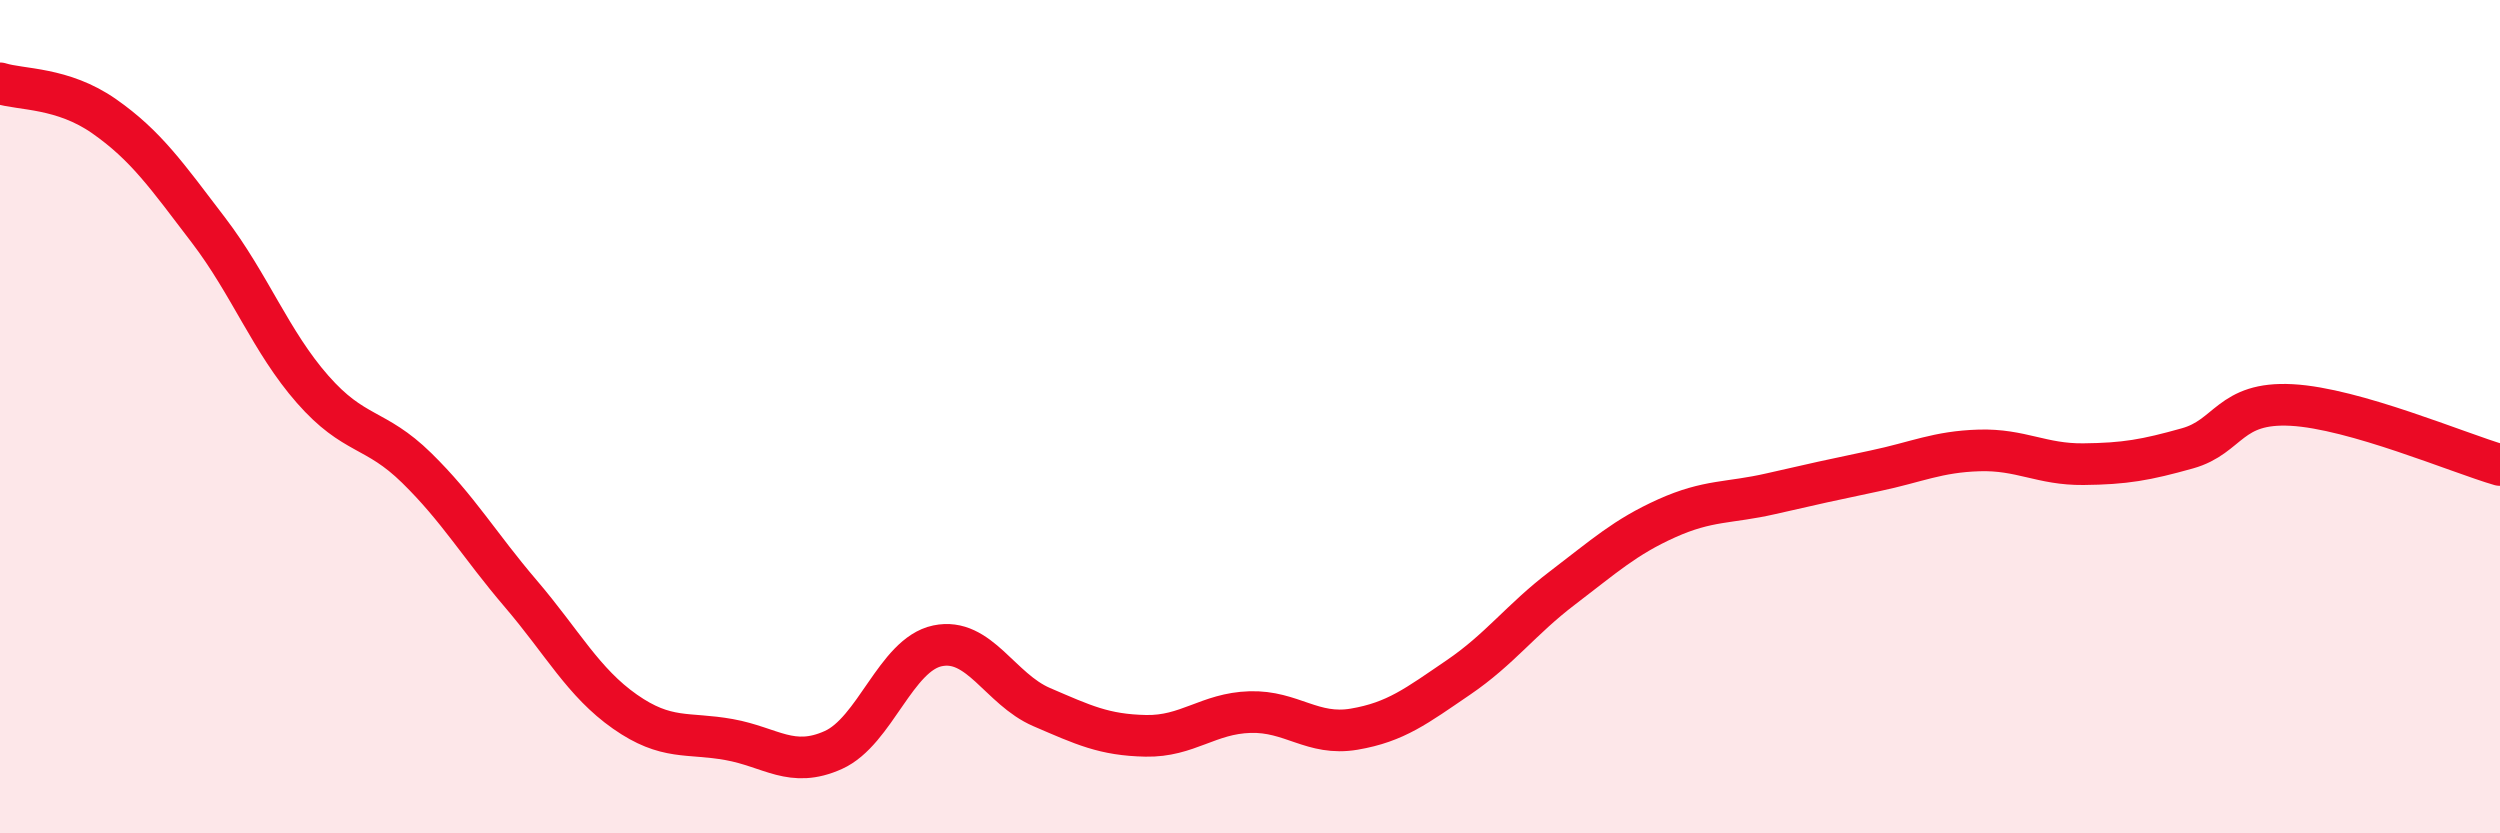
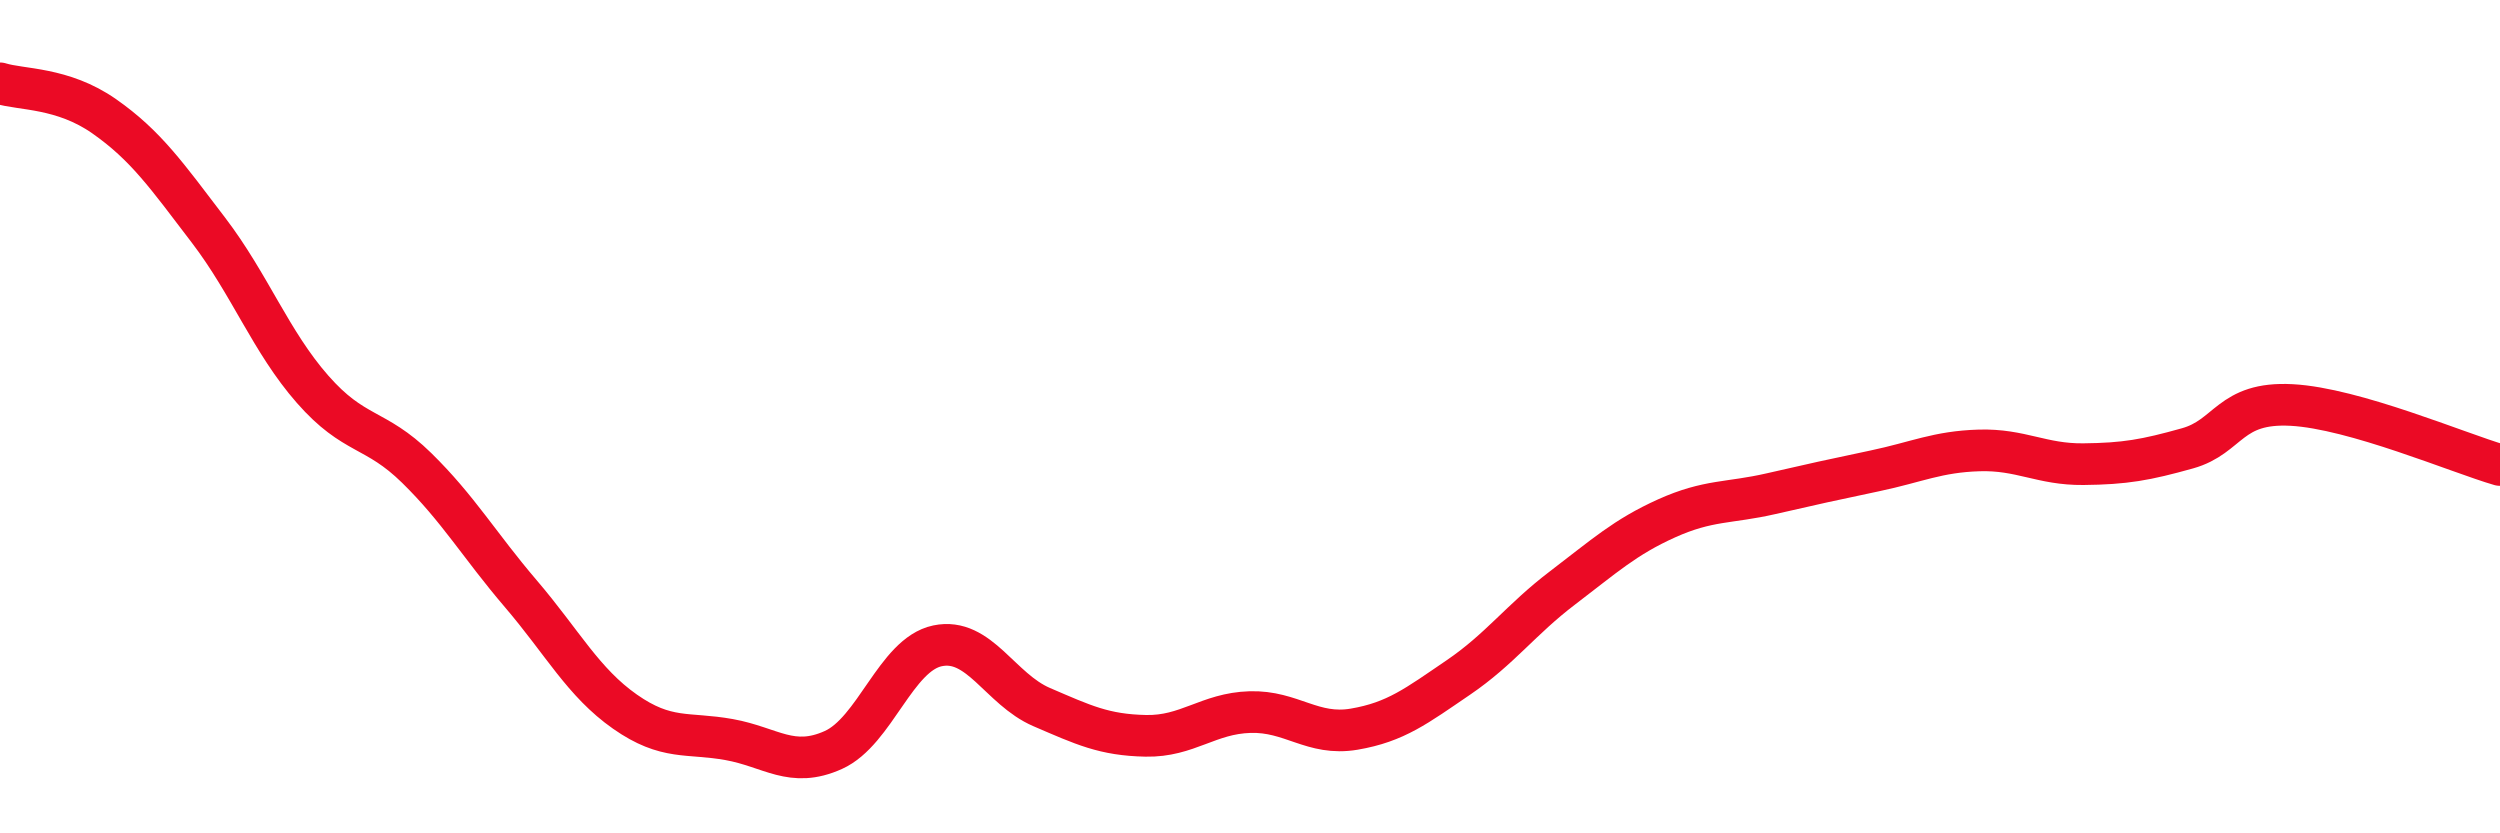
<svg xmlns="http://www.w3.org/2000/svg" width="60" height="20" viewBox="0 0 60 20">
-   <path d="M 0,2 C 0.5,2.16 1.5,2.09 2.5,2.79 C 3.5,3.49 4,4.21 5,5.52 C 6,6.83 6.5,8.2 7.5,9.34 C 8.5,10.48 9,10.25 10,11.23 C 11,12.21 11.5,13.08 12.5,14.25 C 13.5,15.42 14,16.38 15,17.08 C 16,17.78 16.5,17.57 17.5,17.75 C 18.5,17.93 19,18.45 20,18 C 21,17.55 21.5,15.71 22.5,15.5 C 23.5,15.29 24,16.54 25,16.97 C 26,17.4 26.5,17.64 27.5,17.66 C 28.5,17.68 29,17.12 30,17.09 C 31,17.06 31.5,17.67 32.5,17.5 C 33.5,17.33 34,16.94 35,16.26 C 36,15.58 36.5,14.87 37.5,14.11 C 38.5,13.35 39,12.89 40,12.44 C 41,11.99 41.5,12.08 42.5,11.85 C 43.5,11.62 44,11.51 45,11.3 C 46,11.09 46.5,10.84 47.5,10.81 C 48.5,10.78 49,11.15 50,11.14 C 51,11.13 51.5,11.04 52.5,10.76 C 53.5,10.48 53.5,9.64 55,9.72 C 56.5,9.8 59,10.87 60,11.16L60 20L0 20Z" fill="#EB0A25" opacity="0.1" stroke-linecap="round" stroke-linejoin="round" />
  <path d="M 0,2 C 0.5,2.16 1.5,2.09 2.5,2.79 C 3.5,3.49 4,4.21 5,5.52 C 6,6.83 6.5,8.2 7.5,9.34 C 8.5,10.48 9,10.25 10,11.23 C 11,12.21 11.5,13.08 12.5,14.25 C 13.5,15.42 14,16.38 15,17.08 C 16,17.78 16.5,17.57 17.5,17.75 C 18.5,17.93 19,18.45 20,18 C 21,17.55 21.5,15.71 22.5,15.5 C 23.5,15.29 24,16.54 25,16.97 C 26,17.4 26.5,17.64 27.5,17.66 C 28.5,17.68 29,17.12 30,17.09 C 31,17.06 31.5,17.67 32.5,17.5 C 33.5,17.33 34,16.94 35,16.26 C 36,15.58 36.5,14.87 37.5,14.11 C 38.5,13.35 39,12.89 40,12.44 C 41,11.99 41.5,12.08 42.5,11.85 C 43.5,11.62 44,11.51 45,11.3 C 46,11.09 46.5,10.84 47.5,10.81 C 48.5,10.78 49,11.15 50,11.14 C 51,11.13 51.5,11.04 52.5,10.76 C 53.5,10.48 53.5,9.64 55,9.72 C 56.5,9.8 59,10.87 60,11.16" stroke="#EB0A25" stroke-width="1" fill="none" stroke-linecap="round" stroke-linejoin="round" />
</svg>